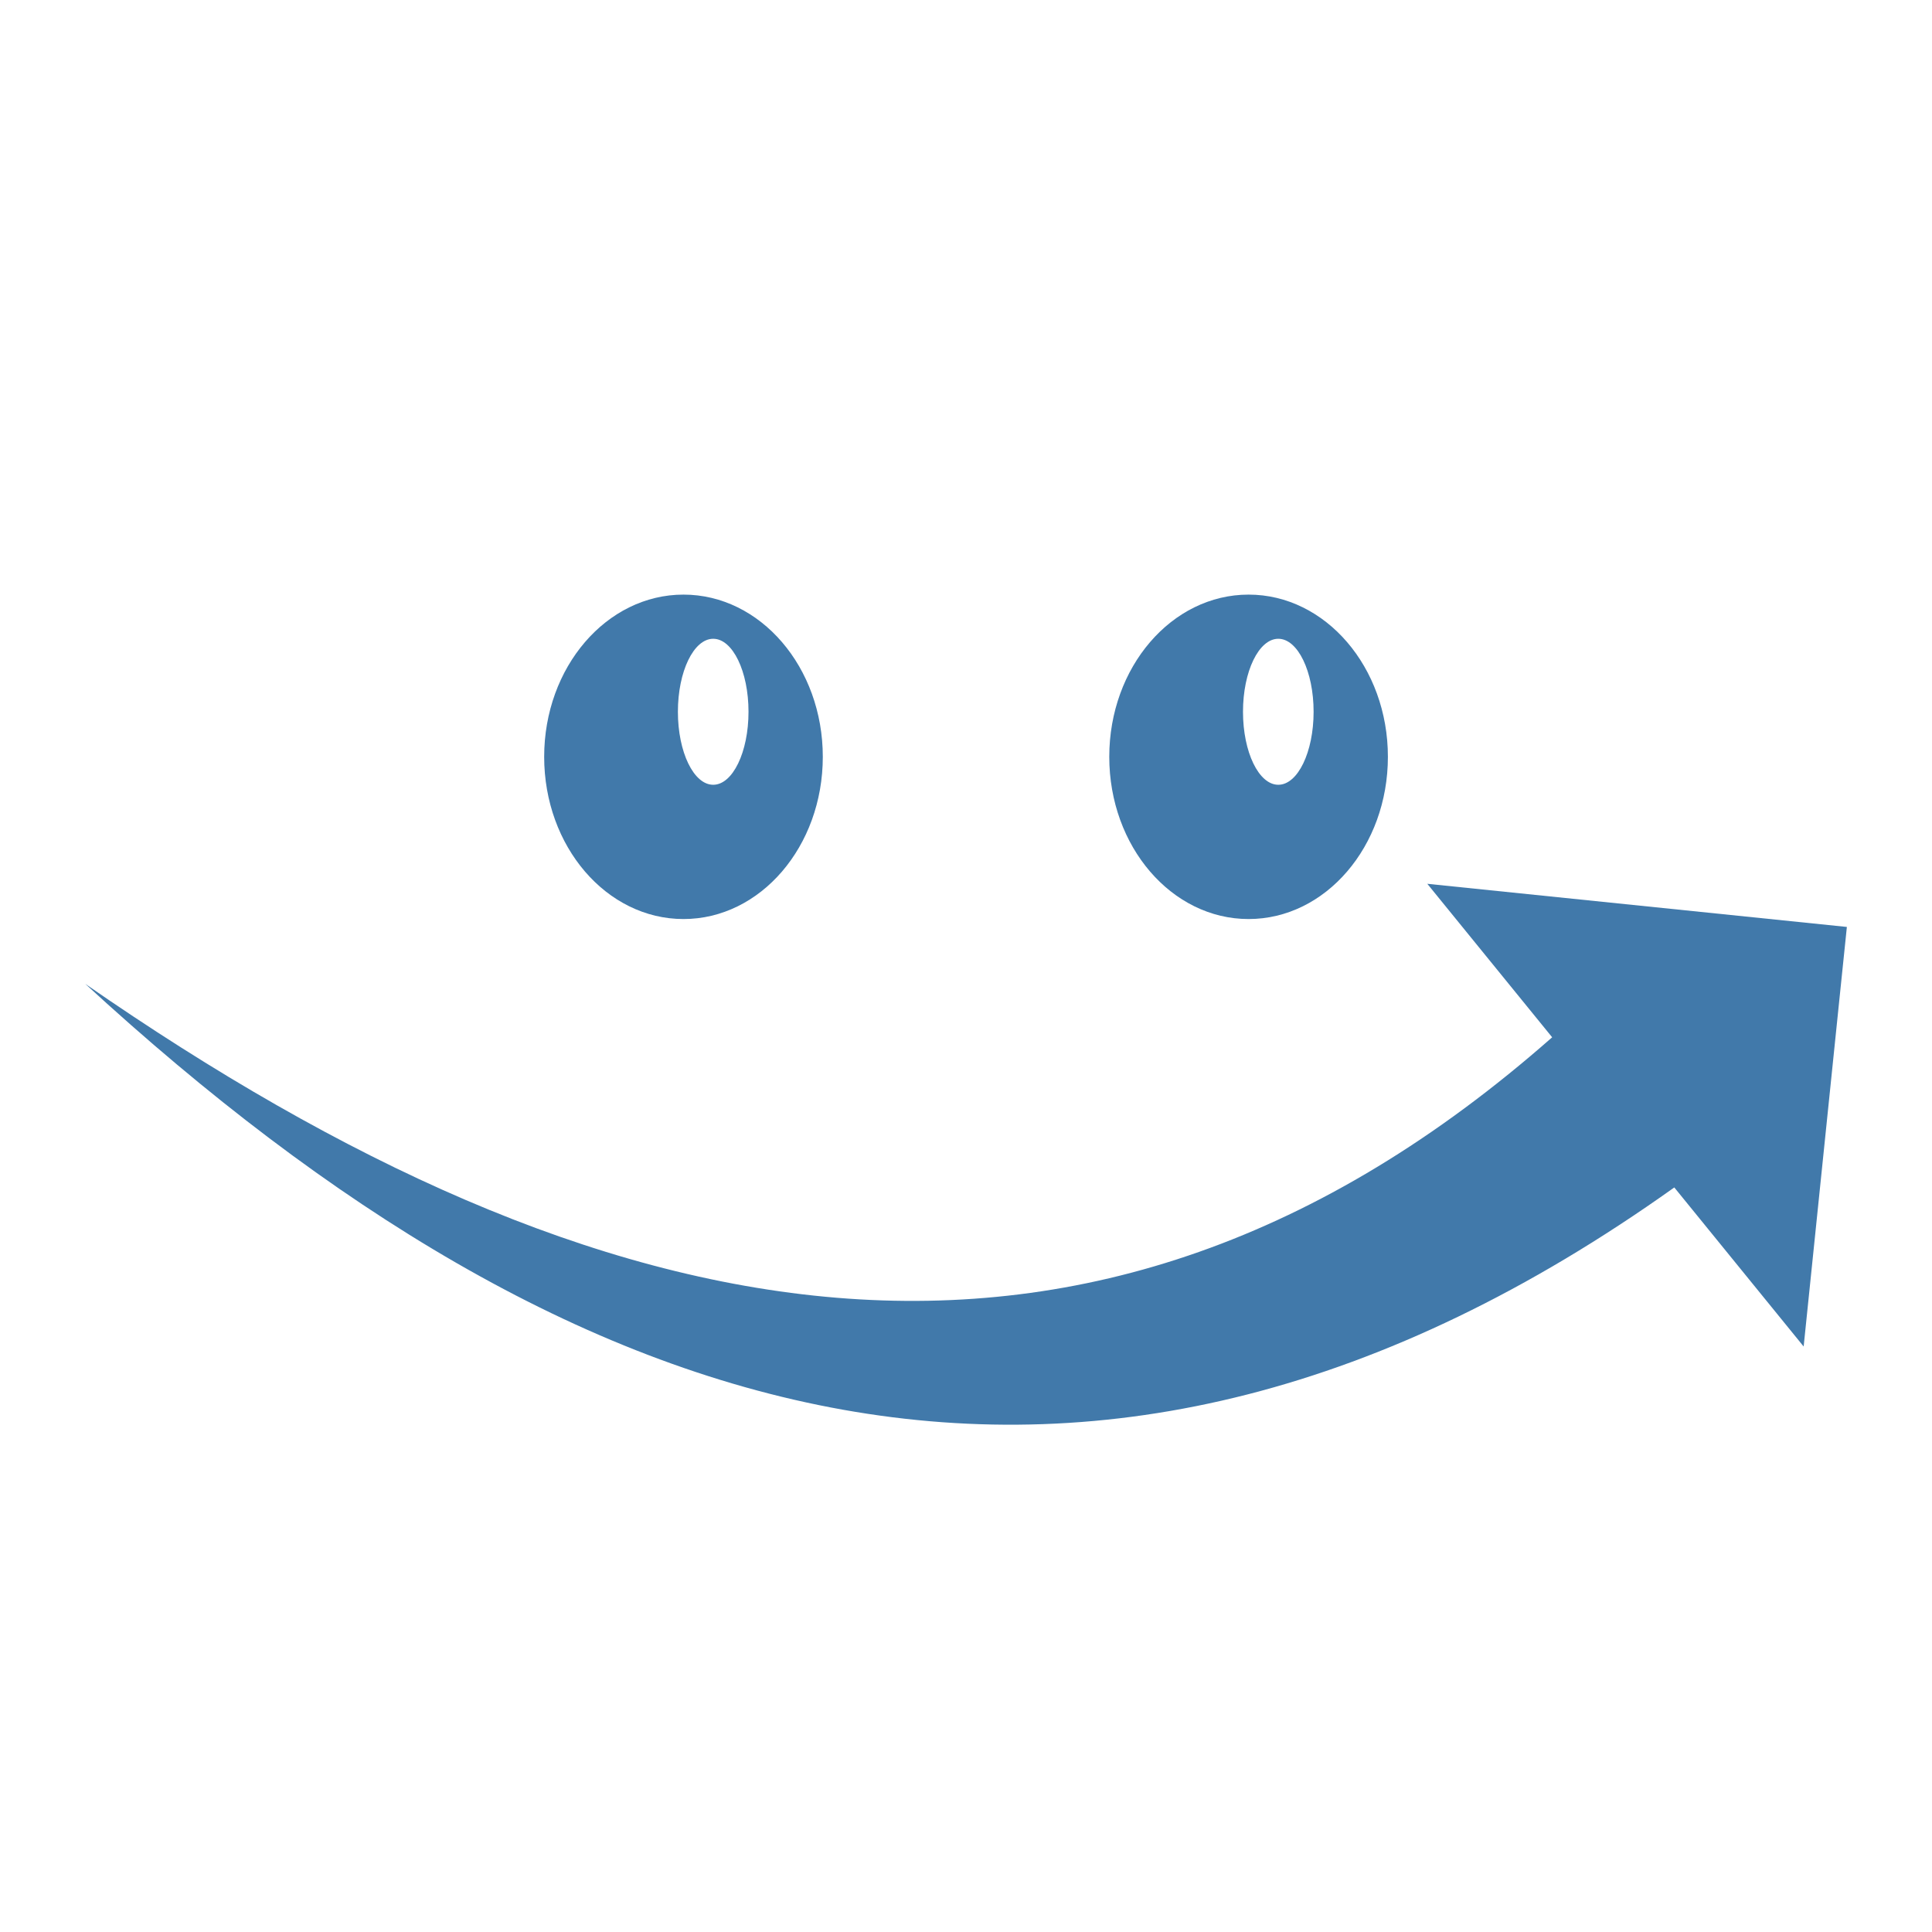
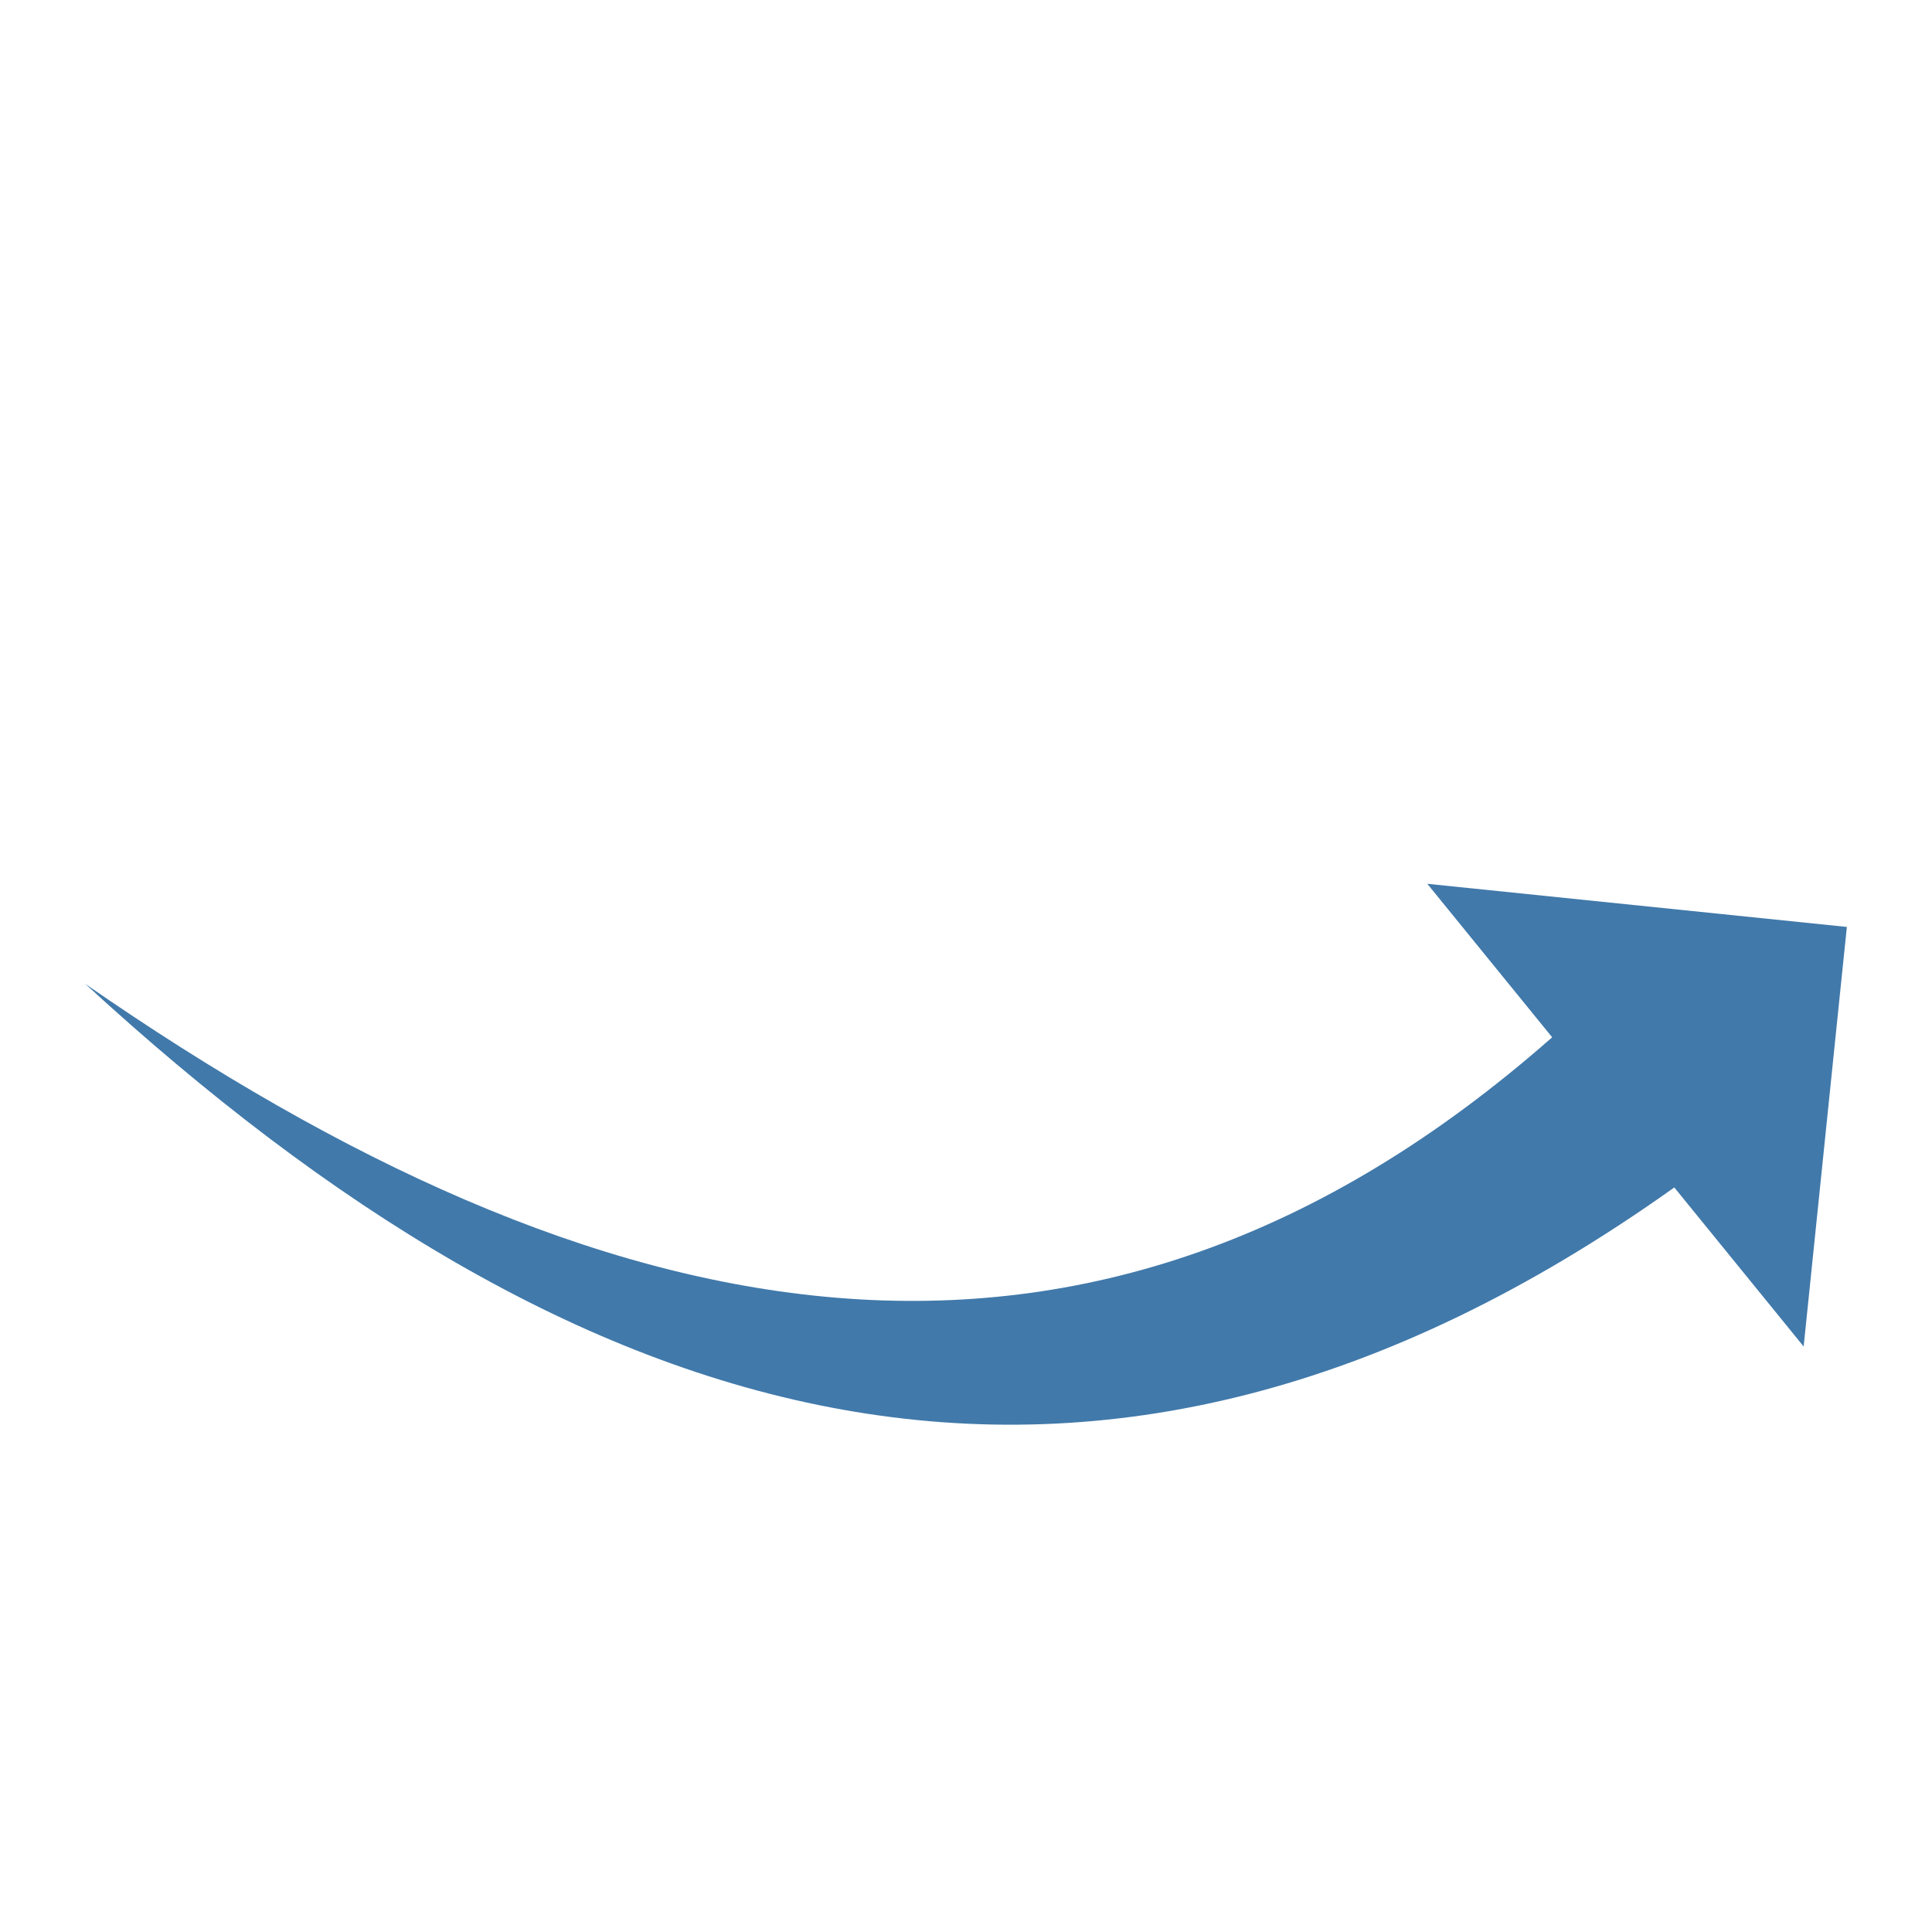
<svg xmlns="http://www.w3.org/2000/svg" id="a" viewBox="0 0 283.46 283.46">
  <defs>
    <style>.b{fill:#4179aa;}</style>
  </defs>
  <path class="b" d="M264.63,197.55l5.24-50.9,1.1-10.65-61.56-6.33,18.32,22.52c-68.25,60.14-139.85,44.39-215.22-7.84,71.4,65.67,147.37,91,233.14,29.87l18.99,23.35Z" />
  <g>
-     <path class="b" d="M100.28,87.24c-11.29,0-20.44,10.65-20.44,23.8s9.15,23.8,20.44,23.8,20.44-10.65,20.44-23.8-9.15-23.8-20.44-23.8Zm4.36,27.9c-2.86,0-5.18-4.79-5.18-10.71s2.32-10.71,5.18-10.71,5.18,4.79,5.18,10.71-2.32,10.71-5.18,10.71Z" />
-     <path class="b" d="M183.19,87.24c-11.29,0-20.44,10.65-20.44,23.8s9.15,23.8,20.44,23.8,20.44-10.65,20.44-23.8-9.15-23.8-20.44-23.8Zm4.36,27.9c-2.86,0-5.18-4.79-5.18-10.71s2.32-10.71,5.18-10.71,5.18,4.79,5.18,10.71-2.32,10.71-5.18,10.71Z" />
-   </g>
+     </g>
</svg>